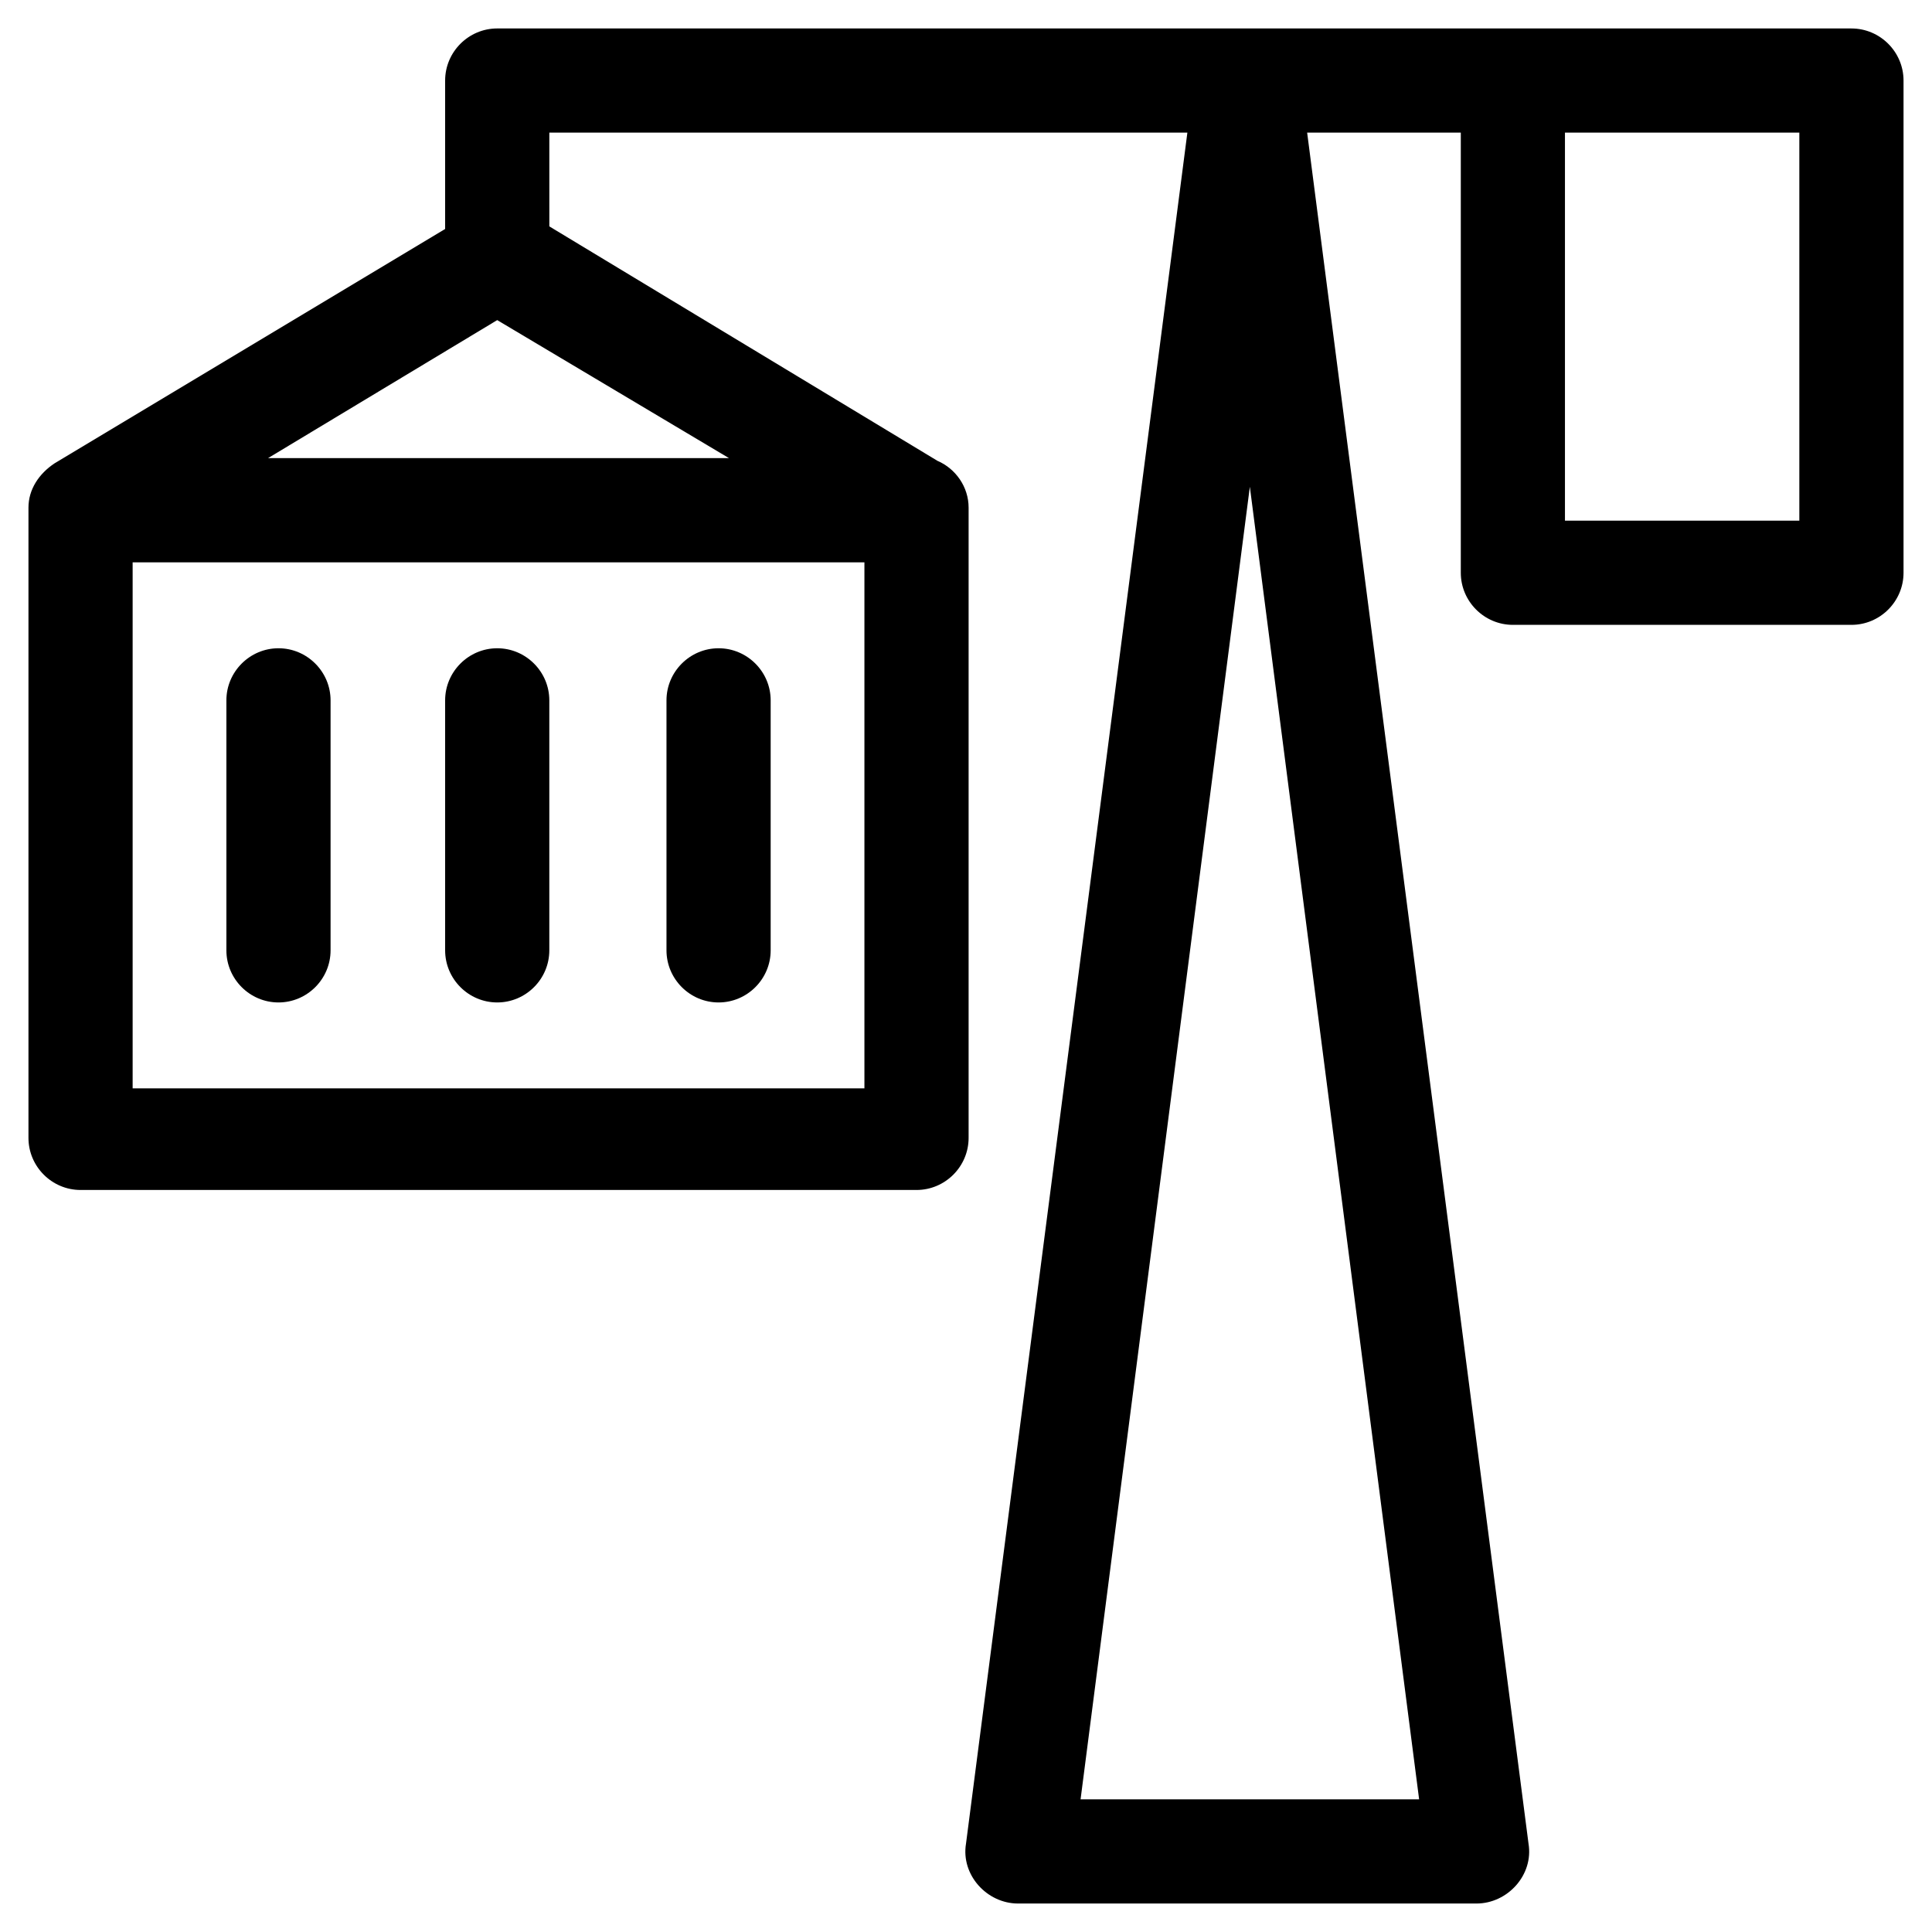
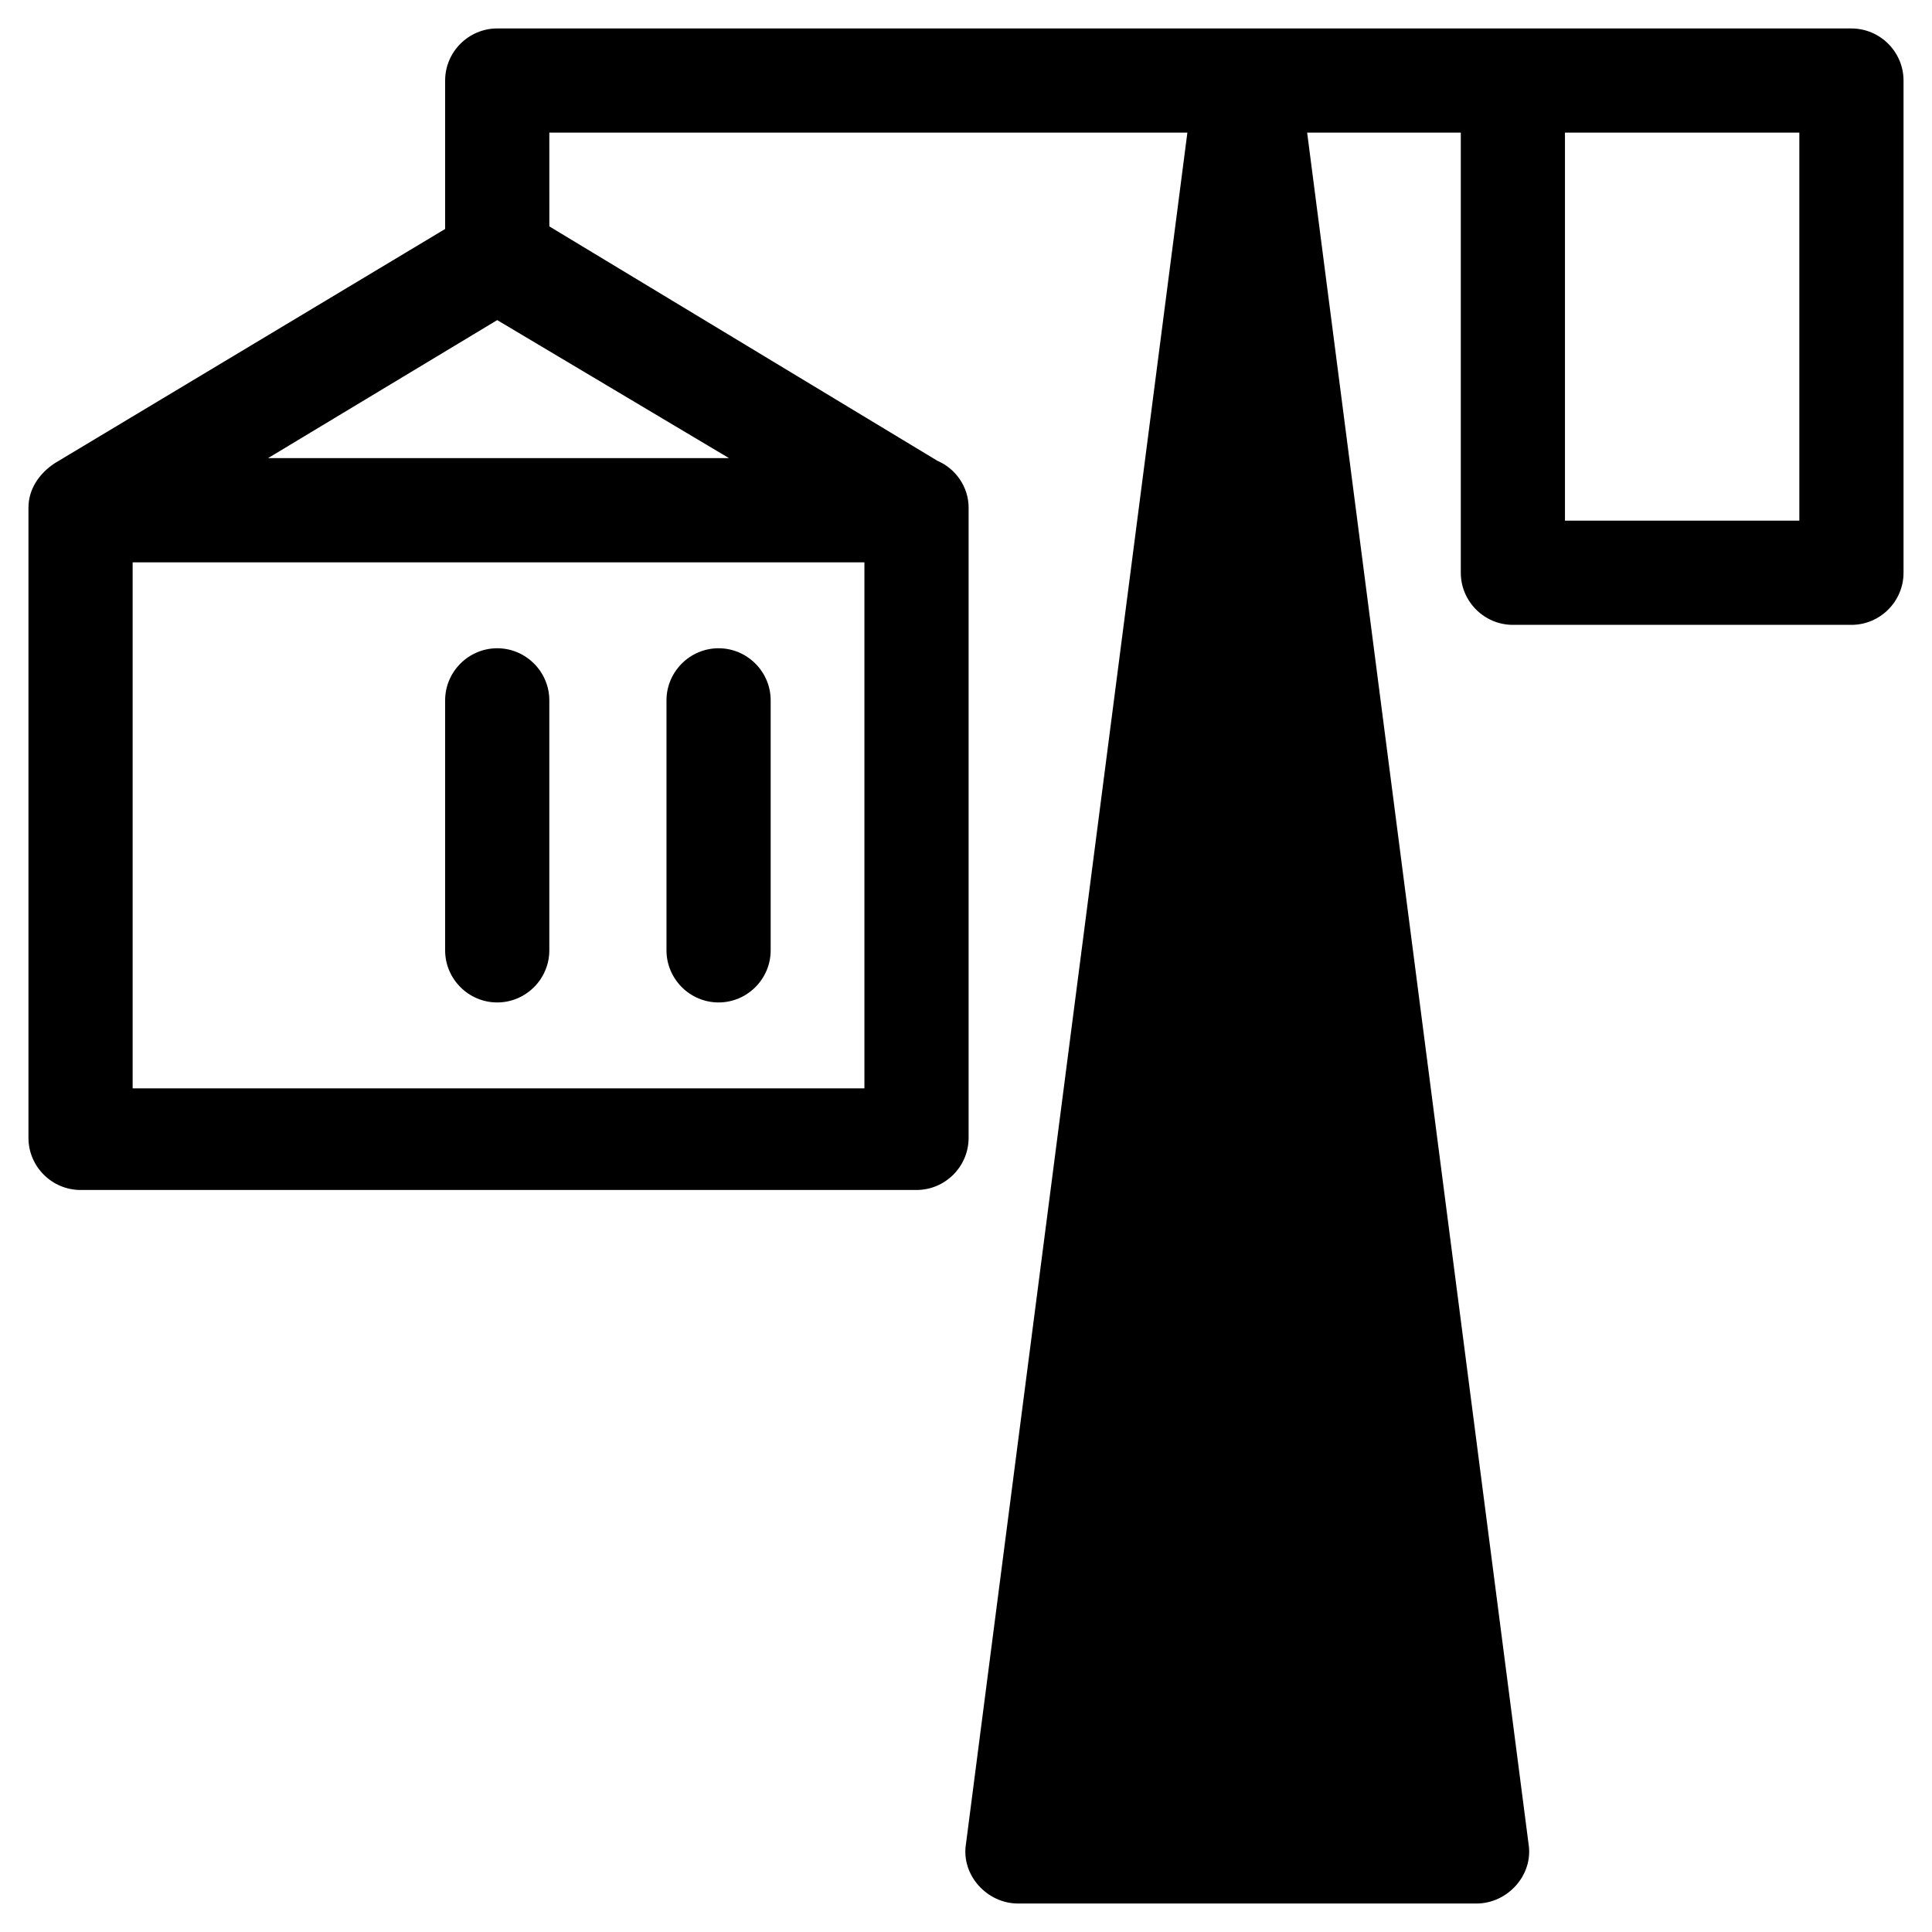
<svg xmlns="http://www.w3.org/2000/svg" fill="#000000" width="800px" height="800px" version="1.1" viewBox="144 144 512 512">
  <g>
-     <path d="m217.8 409.66c7.59 0 13.805-6.211 13.805-13.805v-66.254c0-7.59-6.211-13.805-13.805-13.805-7.59 0-13.805 6.211-13.805 13.805v66.254c0 7.594 6.211 13.805 13.805 13.805z" />
    <path d="m275.77 409.66c7.59 0 13.805-6.211 13.805-13.805v-66.254c0-7.59-6.211-13.805-13.805-13.805-7.59 0-13.805 6.211-13.805 13.805v66.254c0 7.594 6.211 13.805 13.805 13.805z" />
    <path d="m334.43 409.66c7.59 0 13.805-6.211 13.805-13.805v-66.254c0-7.59-6.211-13.805-13.805-13.805-7.59 0-13.805 6.211-13.805 13.805v66.254c0.004 7.594 6.215 13.805 13.805 13.805z" />
-     <path d="m634.65 151.54h-358.88c-7.59 0-13.805 6.211-13.805 13.805v39.34l-103.52 62.113c-4.141 2.762-6.902 6.902-6.902 11.734v167.02c0 7.59 6.211 13.805 13.805 13.805h221.54c7.59 0 13.805-6.211 13.805-13.805v-167.02c0-5.519-3.449-10.352-8.281-12.422l-102.83-62.113-0.004-24.848h169.09l-58.664 453.43c-1.379 8.281 5.519 15.875 13.805 15.875h121.46c8.281 0 15.184-7.59 13.805-15.875l-58.664-453.43h40.719v116.64c0 7.59 6.211 13.805 13.805 13.805h89.719c7.59 0 13.805-6.211 13.805-13.805v-130.44c0-7.594-6.211-13.805-13.805-13.805zm-261.57 280.89h-193.93v-139.41h193.93zm-35.887-167.02h-122.16l60.734-36.578zm182.89 355.43h-89.719l44.859-347.84zm100.76-338.86h-62.113v-102.83h62.113z" />
+     <path d="m634.65 151.54h-358.88c-7.59 0-13.805 6.211-13.805 13.805v39.34l-103.52 62.113c-4.141 2.762-6.902 6.902-6.902 11.734v167.02c0 7.59 6.211 13.805 13.805 13.805h221.54c7.59 0 13.805-6.211 13.805-13.805v-167.02c0-5.519-3.449-10.352-8.281-12.422l-102.83-62.113-0.004-24.848h169.09l-58.664 453.43c-1.379 8.281 5.519 15.875 13.805 15.875h121.46c8.281 0 15.184-7.59 13.805-15.875l-58.664-453.43h40.719v116.64c0 7.59 6.211 13.805 13.805 13.805h89.719c7.59 0 13.805-6.211 13.805-13.805v-130.44c0-7.594-6.211-13.805-13.805-13.805zm-261.57 280.89h-193.93v-139.41h193.93zm-35.887-167.02h-122.16l60.734-36.578zm182.89 355.43h-89.719zm100.76-338.86h-62.113v-102.83h62.113z" />
  </g>
</svg>